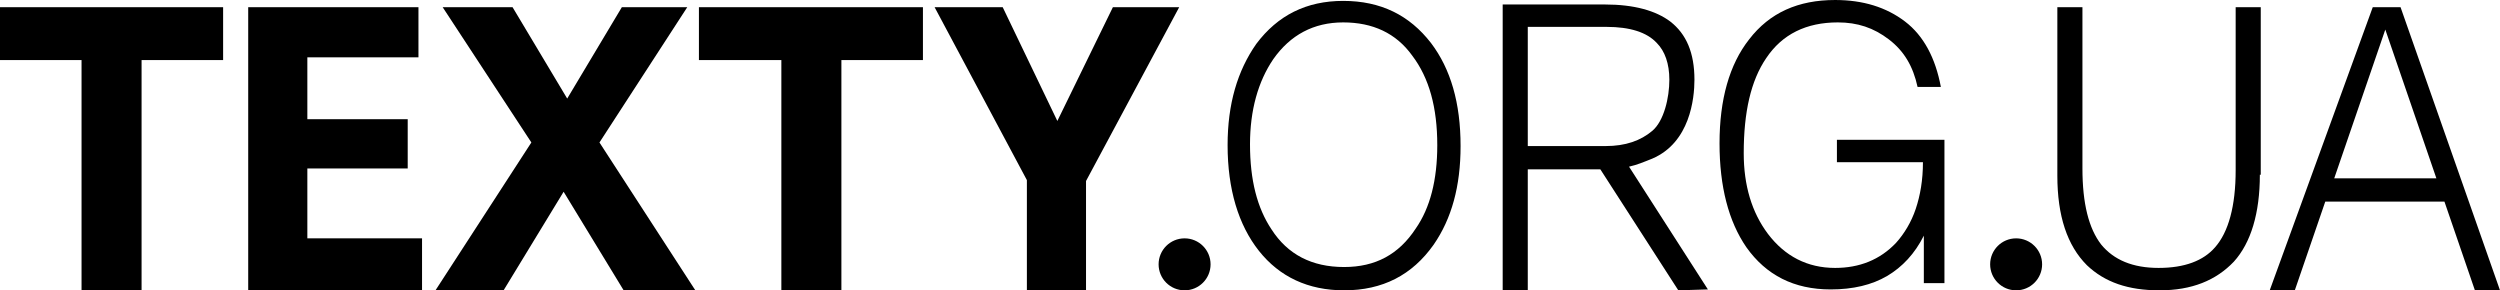
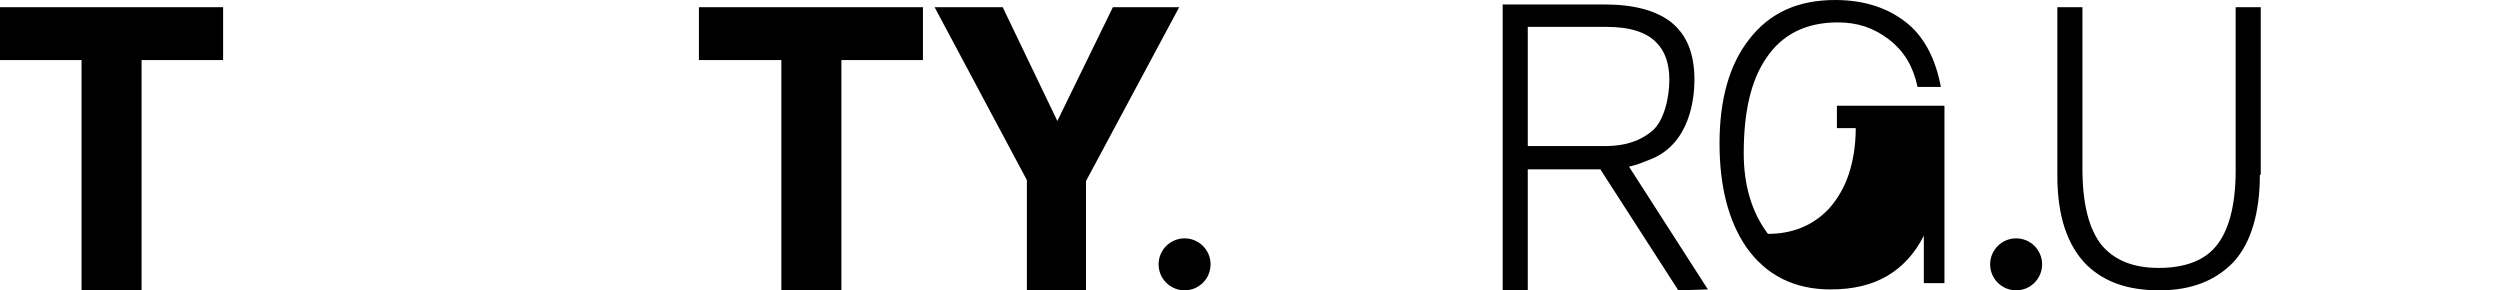
<svg xmlns="http://www.w3.org/2000/svg" version="1.1" id="Layer_1" x="0px" y="0px" viewBox="0 0 279 32.4" style="enable-background:new 0 0 279 32.4;" xml:space="preserve">
-   <path d="M163,16.3c0,4.5-1,8.1-3,11c-2.4,3.4-5.7,5.1-10,5.1c-4,0-7.2-1.5-9.5-4.4c-2.3-2.9-3.5-6.9-3.5-11.8  c0-4.6,1.1-8.3,3.2-11.3c2.4-3.2,5.6-4.8,9.7-4.8c4.2,0,7.4,1.6,9.8,4.7C161.9,7.7,163,11.5,163,16.3z M160.4,16.2  c0-4.2-0.9-7.5-2.8-10c-1.8-2.5-4.4-3.7-7.7-3.7c-3.3,0-5.9,1.4-7.8,4.1c-1.7,2.5-2.6,5.7-2.6,9.5c0,4,0.8,7.1,2.4,9.5  c1.8,2.8,4.5,4.2,8.1,4.2c3.5,0,6.1-1.4,8-4.3C159.6,23.2,160.4,20.1,160.4,16.2z" />
  <path d="M121.2,20.2v12.2h-6.6V20.1L104.3,0.8h7.6l6.1,12.7l6.2-12.7h7.4L121.2,20.2z" />
  <path d="M103,6.7h-9.1v25.7h-6.7V6.7H78V0.8H103V6.7z" />
-   <path d="M66.9,15.9l10.7,16.5h-8l-6.7-11l-6.7,11h-7.6l10.7-16.5L49.4,0.8h7.8l6.1,10.2l6.1-10.2h7.3L66.9,15.9z" />
-   <path d="M46.8,6.4H34.3v6.9h11.2v5.5H34.3v7.8h12.8v5.8H27.7V0.8h19V6.4z" />
  <path d="M24.9,6.7h-9.1v25.7H9.1V6.7H0V0.8h24.9V6.7z" />
-   <path d="M217,31.6h-2.3v-5.3c-1,2-2.4,3.5-4.1,4.5c-1.7,1-3.8,1.5-6.3,1.5c-4.1,0-7.2-1.6-9.4-4.7c-2-2.9-3-6.8-3-11.6  c0-4.9,1.1-8.8,3.3-11.6c2.3-3,5.5-4.4,9.6-4.4c3.1,0,5.7,0.8,7.8,2.4c2.1,1.6,3.4,4.1,4,7.3H214c-0.5-2.3-1.5-4-3.2-5.3  c-1.7-1.3-3.5-1.9-5.7-1.9c-3.5,0-6.2,1.3-8,4c-1.7,2.5-2.5,6-2.5,10.6c0,3.6,0.9,6.6,2.7,9c1.9,2.5,4.4,3.8,7.5,3.8  c2.7,0,5-0.9,6.8-2.8c0.9-1,1.7-2.3,2.2-3.8c0.5-1.5,0.8-3.2,0.8-5.2H205v-2.5h12V31.6z" />
+   <path d="M217,31.6h-2.3v-5.3c-1,2-2.4,3.5-4.1,4.5c-1.7,1-3.8,1.5-6.3,1.5c-4.1,0-7.2-1.6-9.4-4.7c-2-2.9-3-6.8-3-11.6  c0-4.9,1.1-8.8,3.3-11.6c2.3-3,5.5-4.4,9.6-4.4c3.1,0,5.7,0.8,7.8,2.4c2.1,1.6,3.4,4.1,4,7.3H214c-0.5-2.3-1.5-4-3.2-5.3  c-1.7-1.3-3.5-1.9-5.7-1.9c-3.5,0-6.2,1.3-8,4c-1.7,2.5-2.5,6-2.5,10.6c0,3.6,0.9,6.6,2.7,9c2.7,0,5-0.9,6.8-2.8c0.9-1,1.7-2.3,2.2-3.8c0.5-1.5,0.8-3.2,0.8-5.2H205v-2.5h12V31.6z" />
  <path d="M252.2,19.5c0,4.3-1,7.6-2.9,9.7c-2,2.1-4.7,3.2-8.3,3.2c-3.5,0-6.1-0.9-8.1-2.8c-2.2-2.2-3.3-5.5-3.3-10V0.8h2.8v18  c0,3.9,0.7,6.7,2.1,8.5c1.4,1.7,3.5,2.6,6.4,2.6c2.9,0,5-0.8,6.3-2.3c1.5-1.7,2.3-4.6,2.3-8.6V0.8h2.8V19.5z" />
-   <path d="M279,32.4l-2.8,0l-3.4-9.9h-13.3l-3.4,9.9l-2.8,0l11.5-31.6h3.1L279,32.4z M271.9,19.9l-5.7-16.6l-5.7,16.6H271.9z" />
  <circle cx="132.2" cy="29.5" r="2.9" />
  <circle cx="225" cy="29.5" r="2.9" />
  <path d="M190.6,32.3l-8.8-13.7c0.9-0.2,1.6-0.5,2.6-0.9c4.2-1.8,4.7-6.7,4.7-8.8c0-3-0.9-5.1-2.7-6.5c-1.6-1.2-4-1.9-7.3-1.9h-11.4  v32h2.8V18.9h8.1l8.7,13.5L190.6,32.3z M170.5,3h8.8c2.6,0,4.5,0.6,5.6,1.8c0.9,0.9,1.4,2.3,1.4,4.1c0,2-0.6,4.6-1.9,5.7  c-1.3,1.1-3,1.7-5.2,1.7h-8.7V3z" />
</svg>